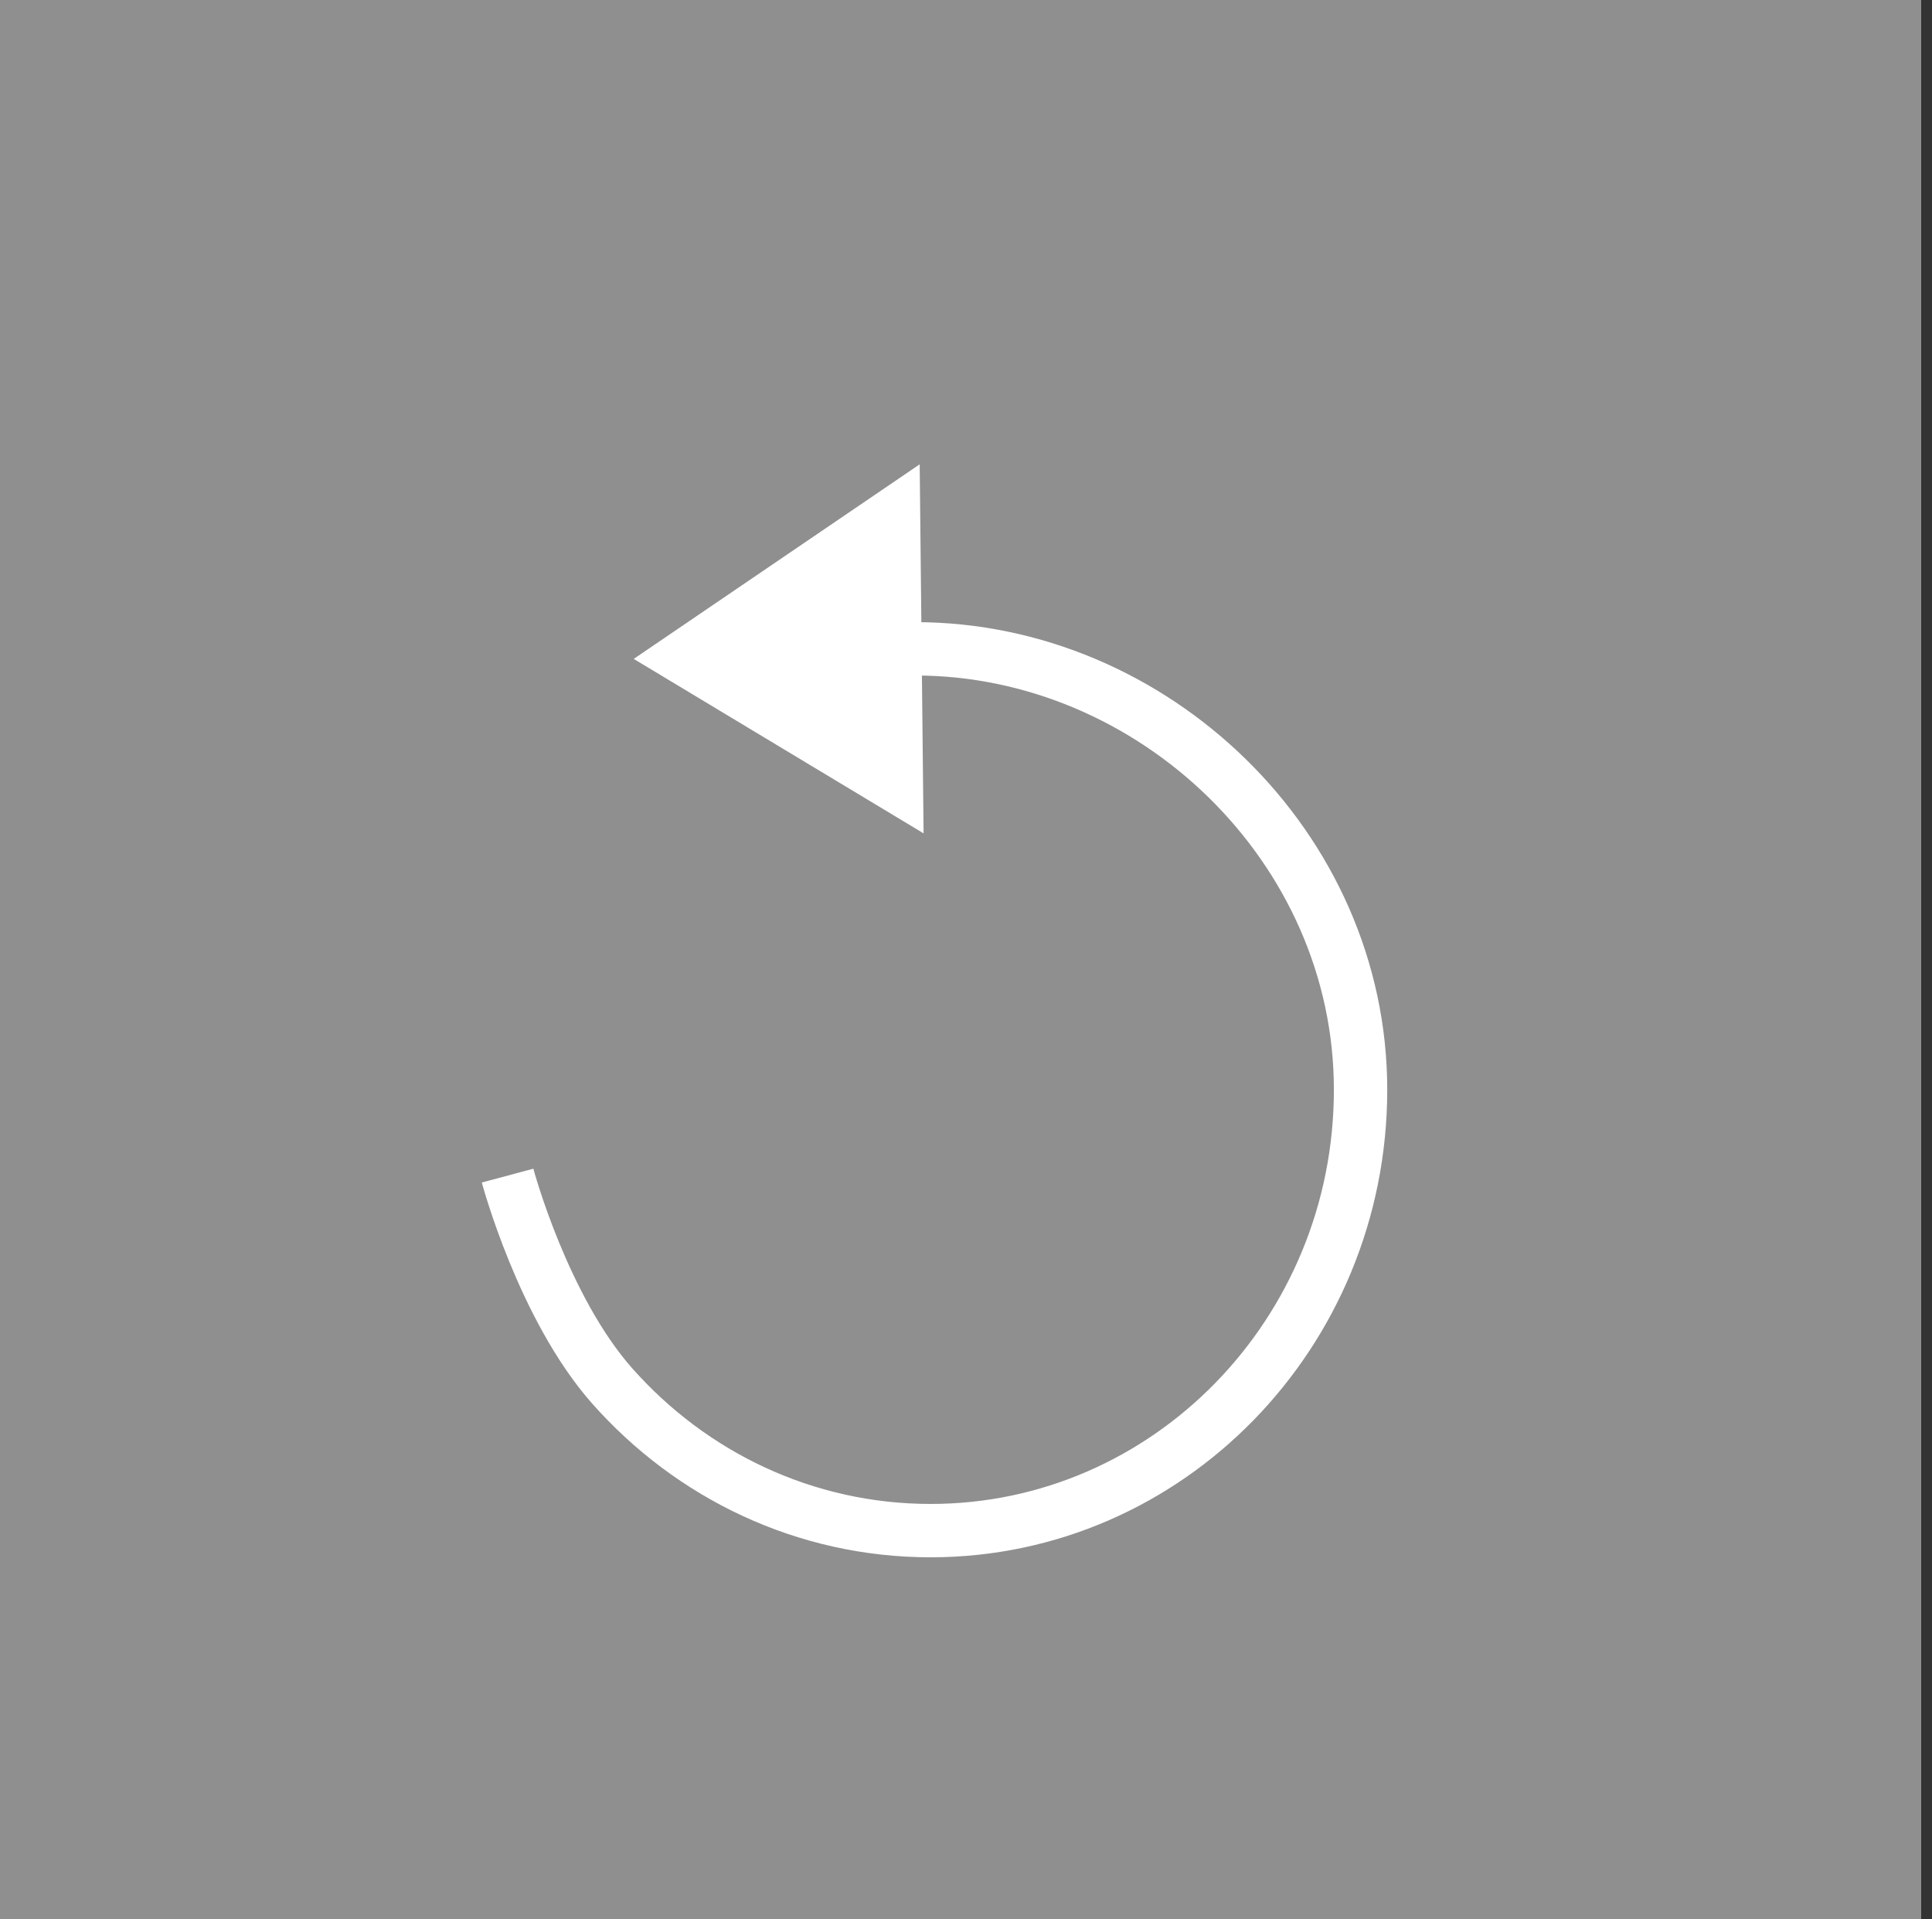
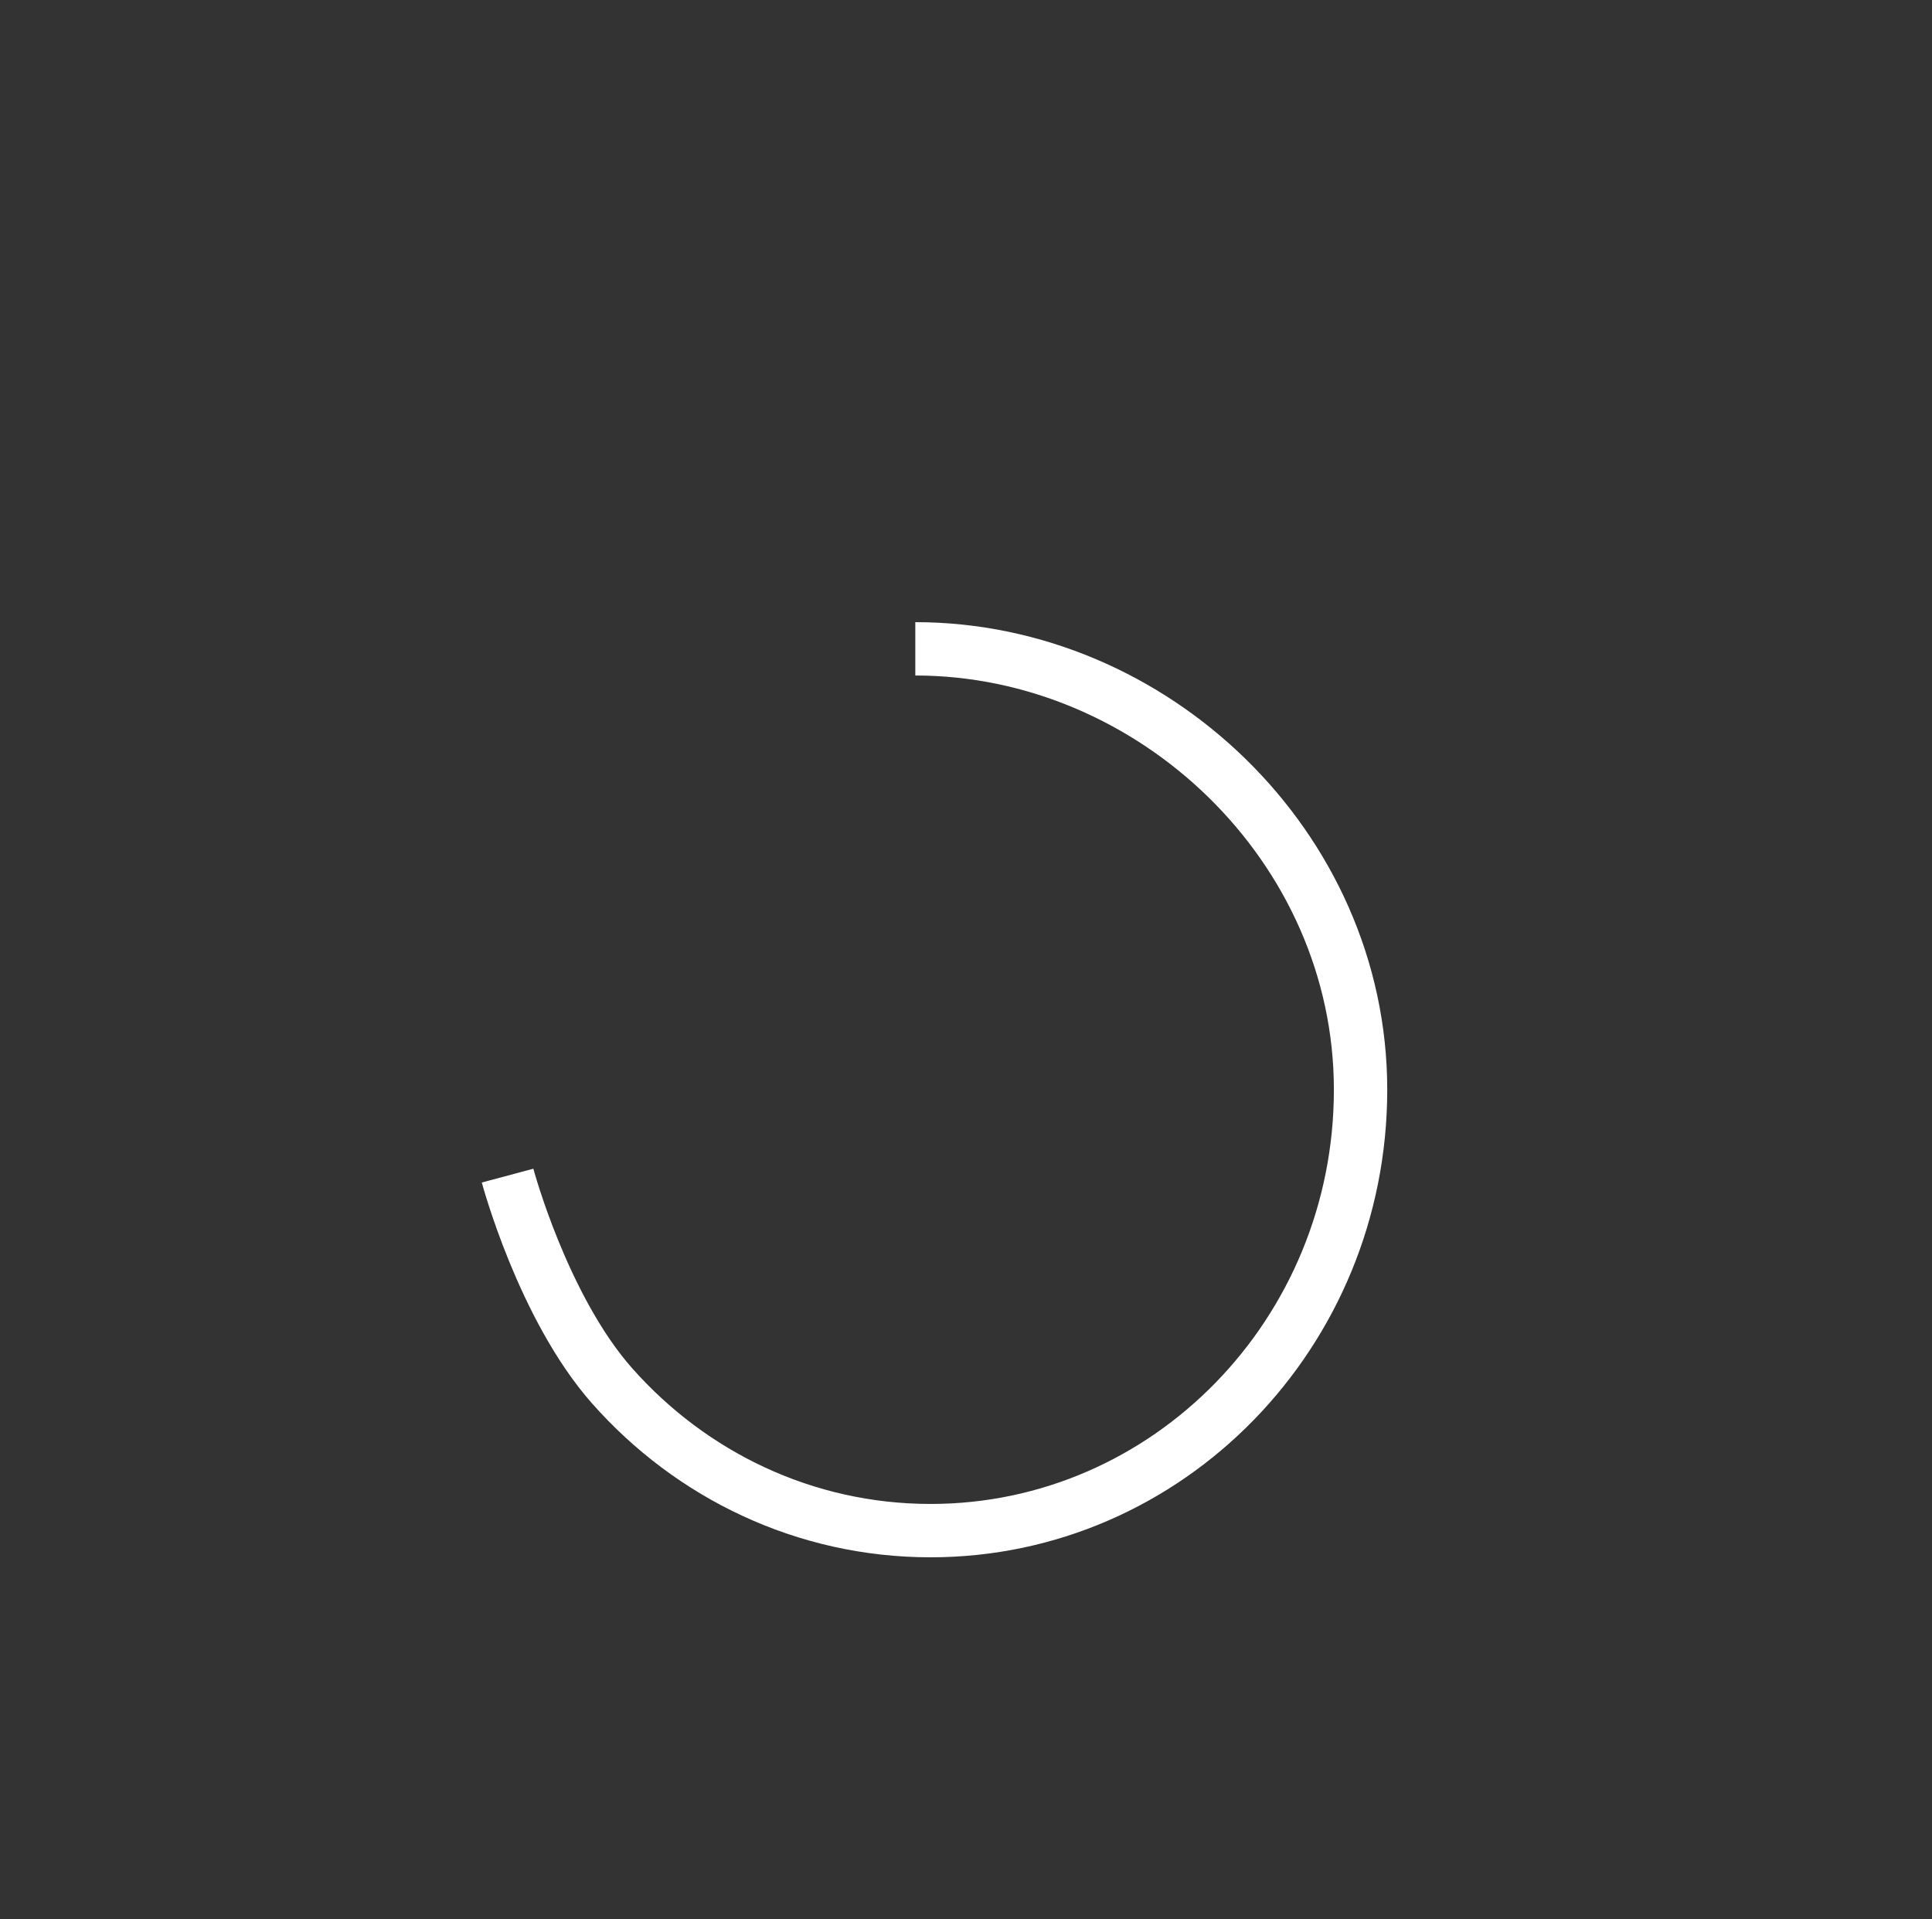
<svg xmlns="http://www.w3.org/2000/svg" width="100%" height="100%" viewBox="0 0 151 150" version="1.1" xml:space="preserve" style="fill-rule:evenodd;clip-rule:evenodd;stroke-miterlimit:10;">
  <rect x="0" y="0" width="151" height="150" fill="#333333" stroke="none" />
  <g>
    <g id="find">
-       <rect x="0" y="0" width="150.155" height="150" style="fill:#fff;fill-opacity:0.45;" />
-     </g>
+       </g>
    <g>
      <path d="M39.671,91.876c0,0 2.763,10.331 8.189,16.451c6.15,6.937 15.018,11.294 24.872,11.294c18.548,0 33.606,-15.439 33.606,-34.457c0,-19.017 -16.252,-34.457 -34.8,-34.457" style="fill:none;stroke:#fff;stroke-width:4.17px;" />
-       <path d="M72.185,65.128l-22.656,-13.634l22.351,-15.206" style="fill:#fff;fill-rule:nonzero;" />
    </g>
  </g>
</svg>